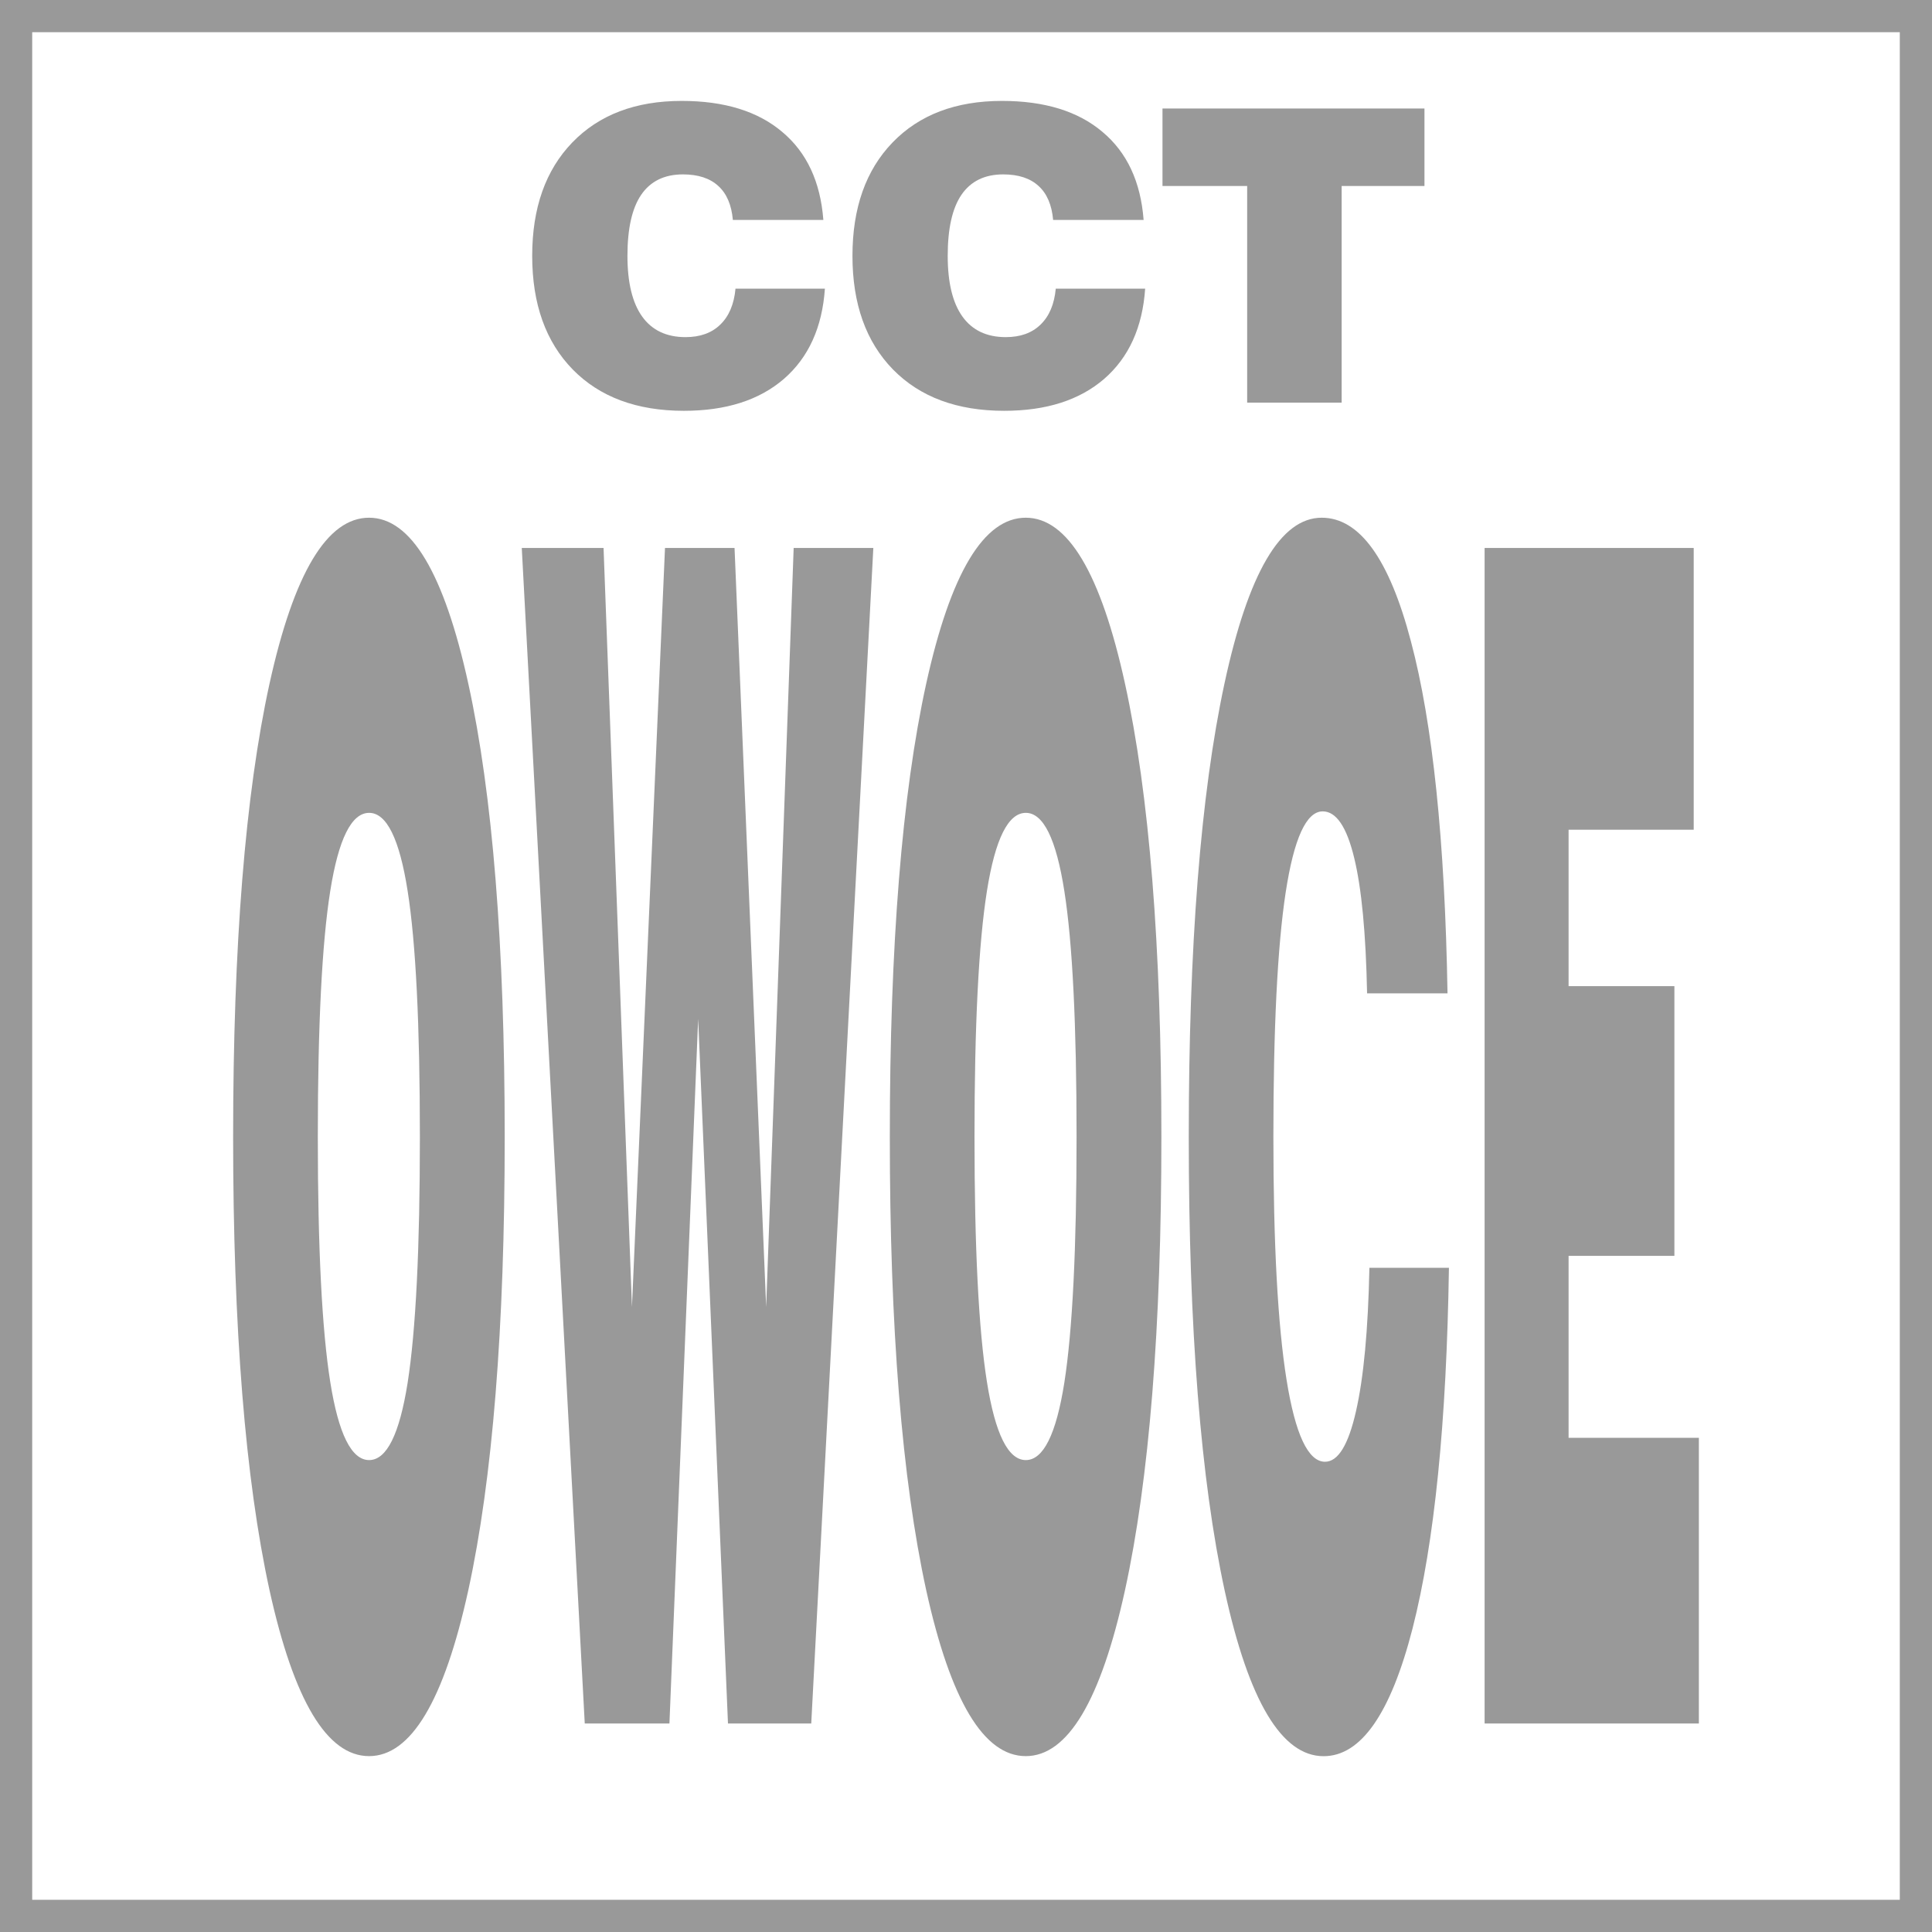
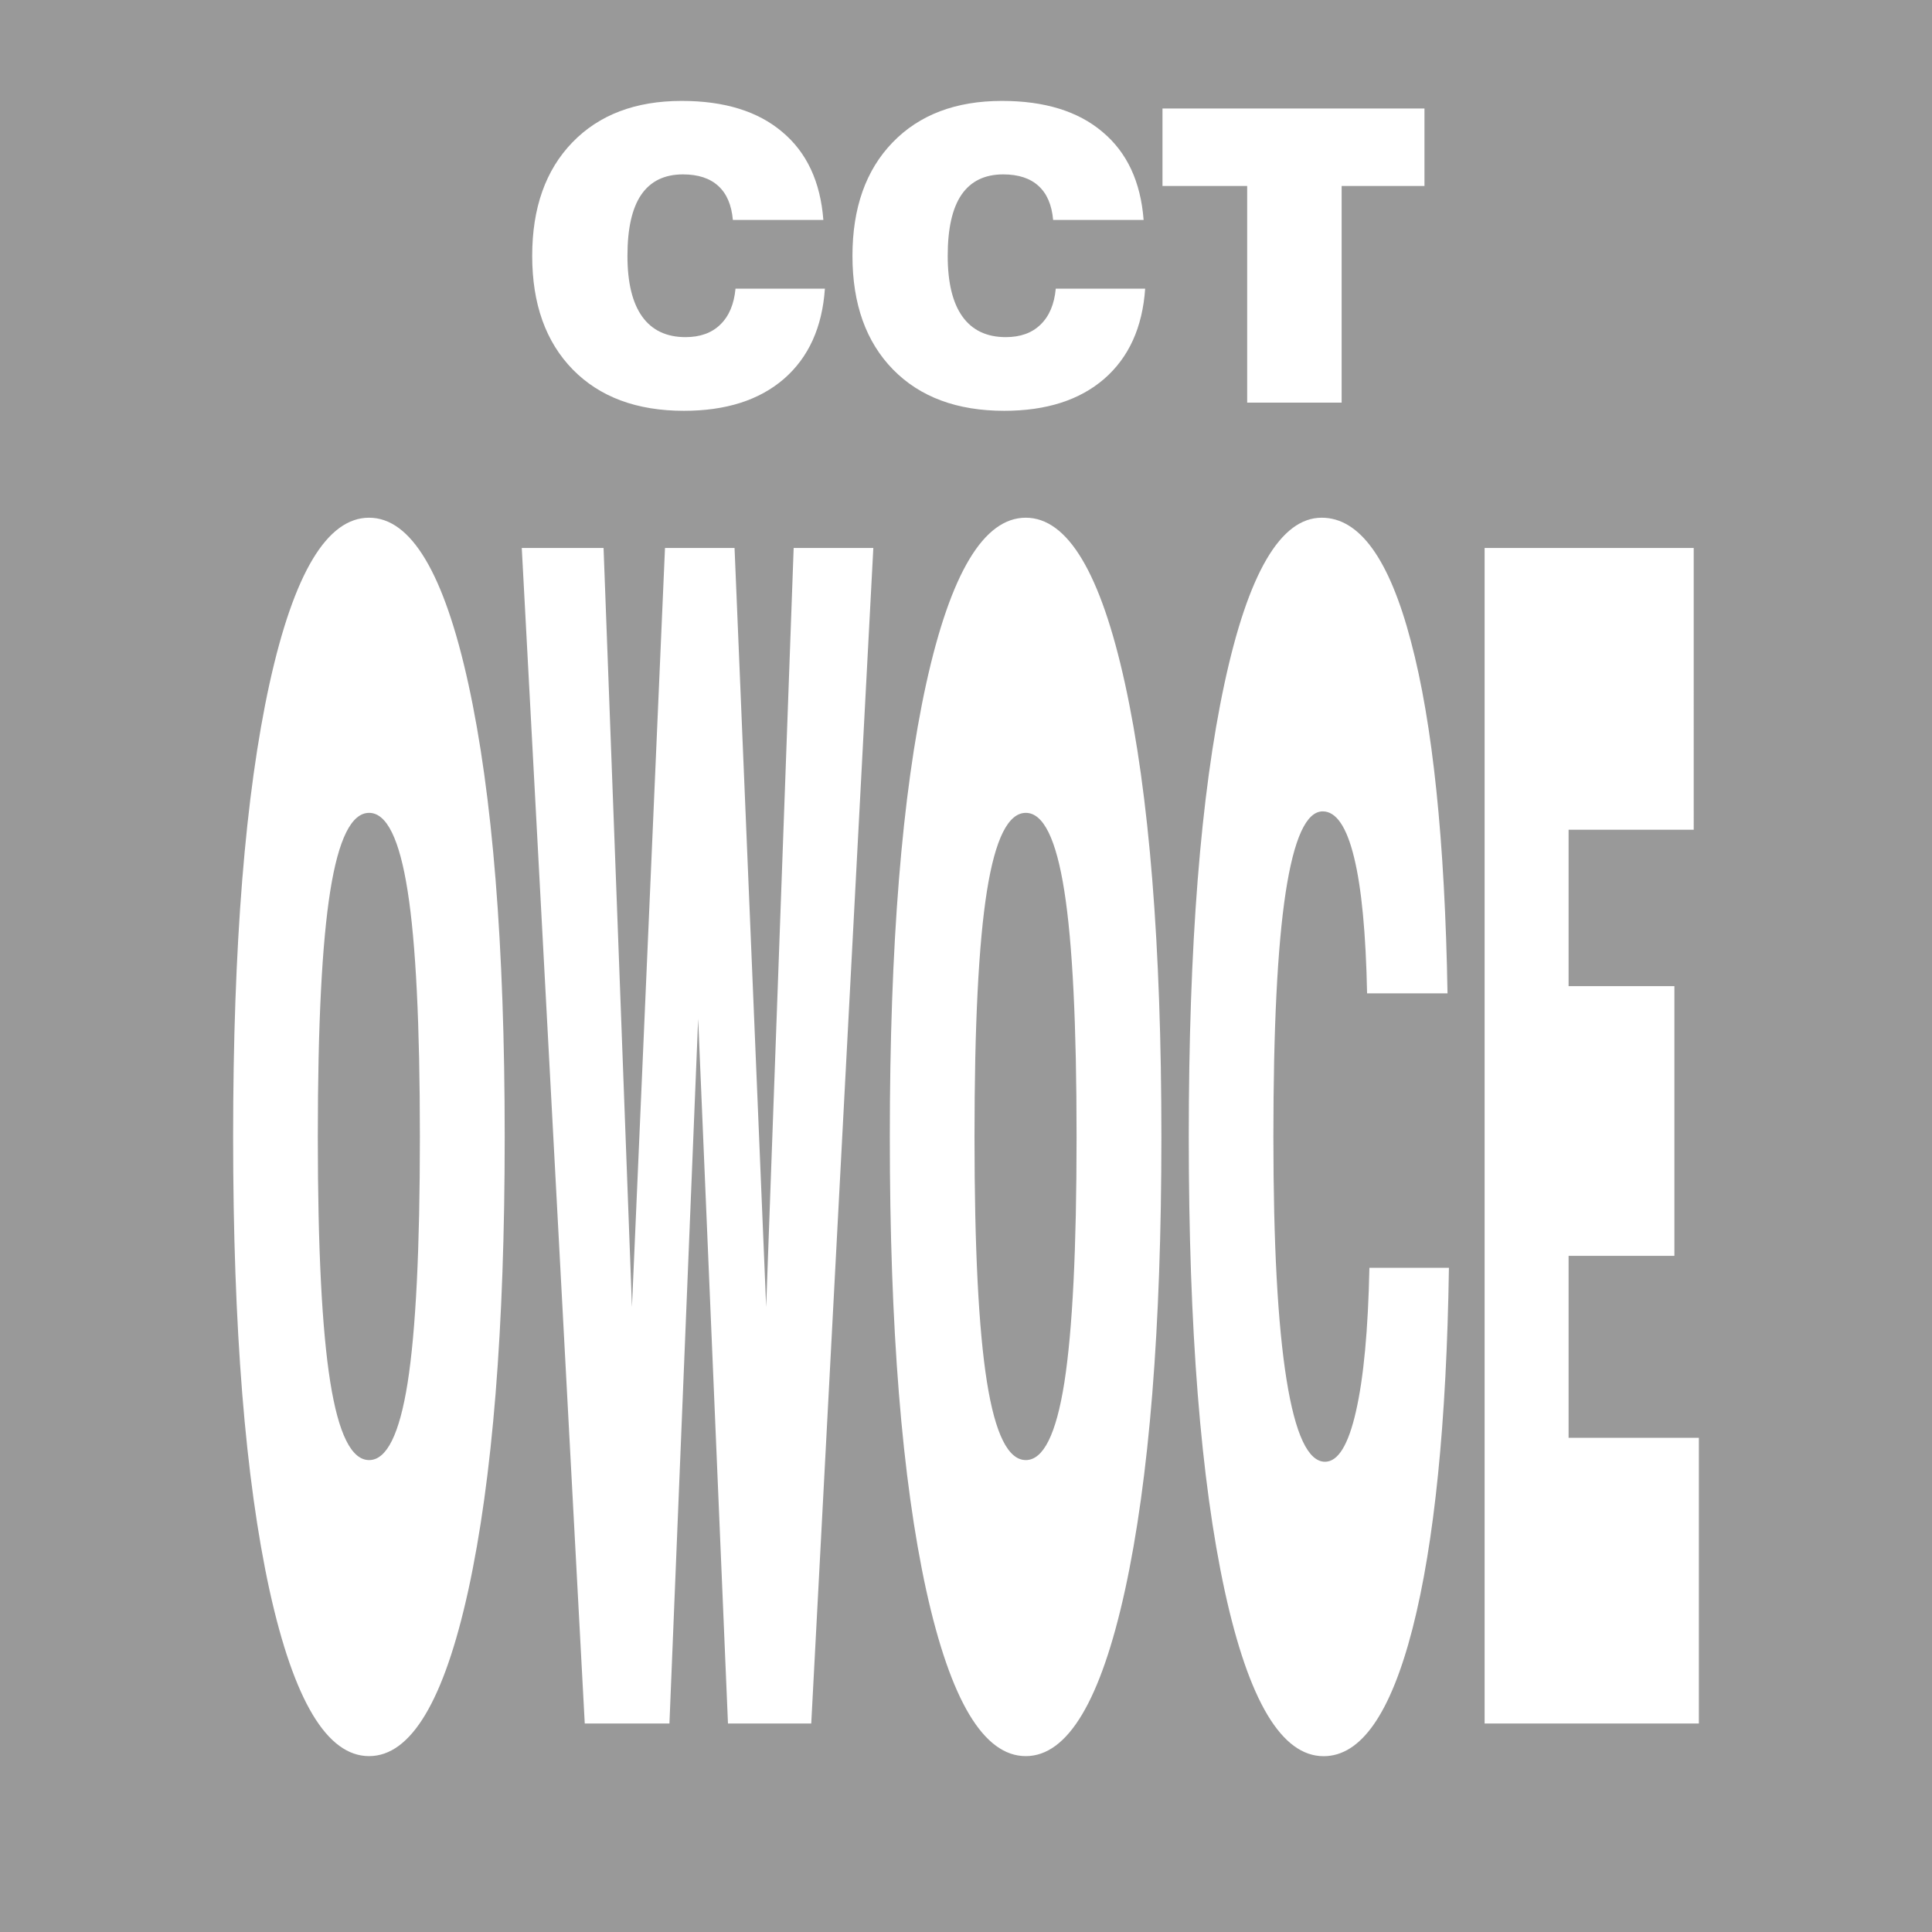
<svg xmlns="http://www.w3.org/2000/svg" width="30mm" height="30mm" viewBox="0 0 30 30" version="1.1" id="svg8">
  <defs id="defs2" />
-   <path id="path4881" style="font-style:normal;font-variant:normal;font-weight:normal;font-stretch:normal;font-size:21.333px;line-height:1.25;font-family:'Swis721 Blk BT';-inkscape-font-specification:'Swis721 Blk BT';letter-spacing:0px;word-spacing:0px;display:inline;fill:#999999;fill-opacity:0.996;stroke:none;stroke-width:0.561" d="M 23.053,26.762 V 8.509 h 3.247 V 12.884 H 24.357 v 2.429 h 1.643 v 4.188 H 24.357 v 2.825 h 2.023 v 4.436 z m -1.789,-7.076 h 1.235 q -0.055,3.606 -0.565,5.601 -0.51,1.983 -1.381,1.983 -0.976,0 -1.535,-2.565 -0.559,-2.577 -0.559,-7.051 0,-4.461 0.554,-7.038 0.554,-2.577 1.51,-2.577 0.882,0 1.386,1.921 0.507,1.908 0.568,5.465 h -1.249 q -0.028,-1.4 -0.201,-2.107 -0.174,-0.719 -0.488,-0.719 -0.383,0 -0.576,1.264 -0.19,1.252 -0.19,3.792 0,2.491 0.204,3.767 0.204,1.276 0.598,1.276 0.303,0 0.48,-0.781 0.179,-0.781 0.209,-2.23 z m -6.132,-2.032 q 0,2.59 0.193,3.804 0.193,1.214 0.604,1.214 0.408,0 0.598,-1.202 0.19,-1.214 0.19,-3.817 0,-2.615 -0.19,-3.817 -0.19,-1.214 -0.598,-1.214 -0.411,0 -0.604,1.214 -0.193,1.214 -0.193,3.817 z m -1.315,0 q 0,-4.461 0.565,-7.038 0.568,-2.577 1.546,-2.577 0.976,0 1.541,2.577 0.565,2.577 0.565,7.038 0,4.449 -0.565,7.038 -0.565,2.577 -1.541,2.577 -0.978,0 -1.546,-2.577 -0.565,-2.59 -0.565,-7.038 z M 9.08,26.762 8.102,8.509 H 9.372 L 9.813,20.294 10.326,8.509 h 1.08 L 11.897,20.294 12.324,8.509 h 1.237 L 12.597,26.762 h -1.293 L 10.841,15.82 10.395,26.762 Z m -4.145,-9.108 q 0,2.59 0.193,3.804 0.193,1.214 0.604,1.214 0.408,0 0.598,-1.202 0.19,-1.214 0.19,-3.817 0,-2.615 -0.19,-3.817 -0.19,-1.214 -0.598,-1.214 -0.411,0 -0.604,1.214 -0.193,1.214 -0.193,3.817 z m -1.315,0 q 0,-4.461 0.565,-7.038 0.568,-2.577 1.546,-2.577 0.976,0 1.541,2.577 0.565,2.577 0.565,7.038 0,4.449 -0.565,7.038 -0.565,2.577 -1.541,2.577 -0.978,0 -1.546,-2.577 Q 3.62,22.103 3.62,17.654 Z M 19.366,6.252 V 2.888 H 18.051 V 1.685 h 4.068 V 2.888 H 20.833 V 6.252 Z M 16.393,4.482 h 1.389 q -0.062,0.902 -0.636,1.401 -0.574,0.496 -1.553,0.496 -1.098,0 -1.727,-0.642 -0.629,-0.645 -0.629,-1.764 0,-1.116 0.623,-1.761 0.623,-0.645 1.699,-0.645 0.992,0 1.56,0.481 0.571,0.477 0.639,1.367 h -1.405 q -0.031,-0.35 -0.226,-0.527 -0.195,-0.18 -0.549,-0.18 -0.431,0 -0.648,0.316 -0.214,0.313 -0.214,0.949 0,0.623 0.229,0.943 0.229,0.319 0.673,0.319 0.341,0 0.54,-0.195 0.202,-0.195 0.236,-0.558 z m -4.973,0 h 1.389 q -0.062,0.902 -0.636,1.401 -0.574,0.496 -1.553,0.496 -1.098,0 -1.727,-0.642 -0.629,-0.645 -0.629,-1.764 0,-1.116 0.623,-1.761 0.623,-0.645 1.699,-0.645 0.992,0 1.56,0.481 0.571,0.477 0.639,1.367 h -1.405 q -0.031,-0.35 -0.226,-0.527 -0.195,-0.18 -0.549,-0.18 -0.431,0 -0.648,0.316 -0.214,0.313 -0.214,0.949 0,0.623 0.229,0.943 0.229,0.319 0.673,0.319 0.341,0 0.54,-0.195 0.202,-0.195 0.236,-0.558 z M 0,0 V 30 H 30 V 0 Z M 0.5,0.5 H 29.5 V 29.5 H 0.5 Z" />
+   <path id="path4881" style="font-style:normal;font-variant:normal;font-weight:normal;font-stretch:normal;font-size:21.333px;line-height:1.25;font-family:'Swis721 Blk BT';-inkscape-font-specification:'Swis721 Blk BT';letter-spacing:0px;word-spacing:0px;display:inline;fill:#999999;fill-opacity:0.996;stroke:none;stroke-width:0.561" d="M 23.053,26.762 V 8.509 h 3.247 V 12.884 H 24.357 v 2.429 h 1.643 v 4.188 H 24.357 v 2.825 h 2.023 v 4.436 z m -1.789,-7.076 h 1.235 q -0.055,3.606 -0.565,5.601 -0.51,1.983 -1.381,1.983 -0.976,0 -1.535,-2.565 -0.559,-2.577 -0.559,-7.051 0,-4.461 0.554,-7.038 0.554,-2.577 1.51,-2.577 0.882,0 1.386,1.921 0.507,1.908 0.568,5.465 h -1.249 q -0.028,-1.4 -0.201,-2.107 -0.174,-0.719 -0.488,-0.719 -0.383,0 -0.576,1.264 -0.19,1.252 -0.19,3.792 0,2.491 0.204,3.767 0.204,1.276 0.598,1.276 0.303,0 0.48,-0.781 0.179,-0.781 0.209,-2.23 z m -6.132,-2.032 q 0,2.59 0.193,3.804 0.193,1.214 0.604,1.214 0.408,0 0.598,-1.202 0.19,-1.214 0.19,-3.817 0,-2.615 -0.19,-3.817 -0.19,-1.214 -0.598,-1.214 -0.411,0 -0.604,1.214 -0.193,1.214 -0.193,3.817 z m -1.315,0 q 0,-4.461 0.565,-7.038 0.568,-2.577 1.546,-2.577 0.976,0 1.541,2.577 0.565,2.577 0.565,7.038 0,4.449 -0.565,7.038 -0.565,2.577 -1.541,2.577 -0.978,0 -1.546,-2.577 -0.565,-2.59 -0.565,-7.038 z M 9.08,26.762 8.102,8.509 H 9.372 L 9.813,20.294 10.326,8.509 h 1.08 L 11.897,20.294 12.324,8.509 h 1.237 L 12.597,26.762 h -1.293 L 10.841,15.82 10.395,26.762 Z m -4.145,-9.108 q 0,2.59 0.193,3.804 0.193,1.214 0.604,1.214 0.408,0 0.598,-1.202 0.19,-1.214 0.19,-3.817 0,-2.615 -0.19,-3.817 -0.19,-1.214 -0.598,-1.214 -0.411,0 -0.604,1.214 -0.193,1.214 -0.193,3.817 z m -1.315,0 q 0,-4.461 0.565,-7.038 0.568,-2.577 1.546,-2.577 0.976,0 1.541,2.577 0.565,2.577 0.565,7.038 0,4.449 -0.565,7.038 -0.565,2.577 -1.541,2.577 -0.978,0 -1.546,-2.577 Q 3.62,22.103 3.62,17.654 Z M 19.366,6.252 V 2.888 H 18.051 V 1.685 h 4.068 V 2.888 H 20.833 V 6.252 Z M 16.393,4.482 h 1.389 q -0.062,0.902 -0.636,1.401 -0.574,0.496 -1.553,0.496 -1.098,0 -1.727,-0.642 -0.629,-0.645 -0.629,-1.764 0,-1.116 0.623,-1.761 0.623,-0.645 1.699,-0.645 0.992,0 1.56,0.481 0.571,0.477 0.639,1.367 h -1.405 q -0.031,-0.35 -0.226,-0.527 -0.195,-0.18 -0.549,-0.18 -0.431,0 -0.648,0.316 -0.214,0.313 -0.214,0.949 0,0.623 0.229,0.943 0.229,0.319 0.673,0.319 0.341,0 0.54,-0.195 0.202,-0.195 0.236,-0.558 z m -4.973,0 h 1.389 q -0.062,0.902 -0.636,1.401 -0.574,0.496 -1.553,0.496 -1.098,0 -1.727,-0.642 -0.629,-0.645 -0.629,-1.764 0,-1.116 0.623,-1.761 0.623,-0.645 1.699,-0.645 0.992,0 1.56,0.481 0.571,0.477 0.639,1.367 h -1.405 q -0.031,-0.35 -0.226,-0.527 -0.195,-0.18 -0.549,-0.18 -0.431,0 -0.648,0.316 -0.214,0.313 -0.214,0.949 0,0.623 0.229,0.943 0.229,0.319 0.673,0.319 0.341,0 0.54,-0.195 0.202,-0.195 0.236,-0.558 z M 0,0 V 30 H 30 V 0 Z M 0.5,0.5 V 29.5 H 0.5 Z" />
</svg>